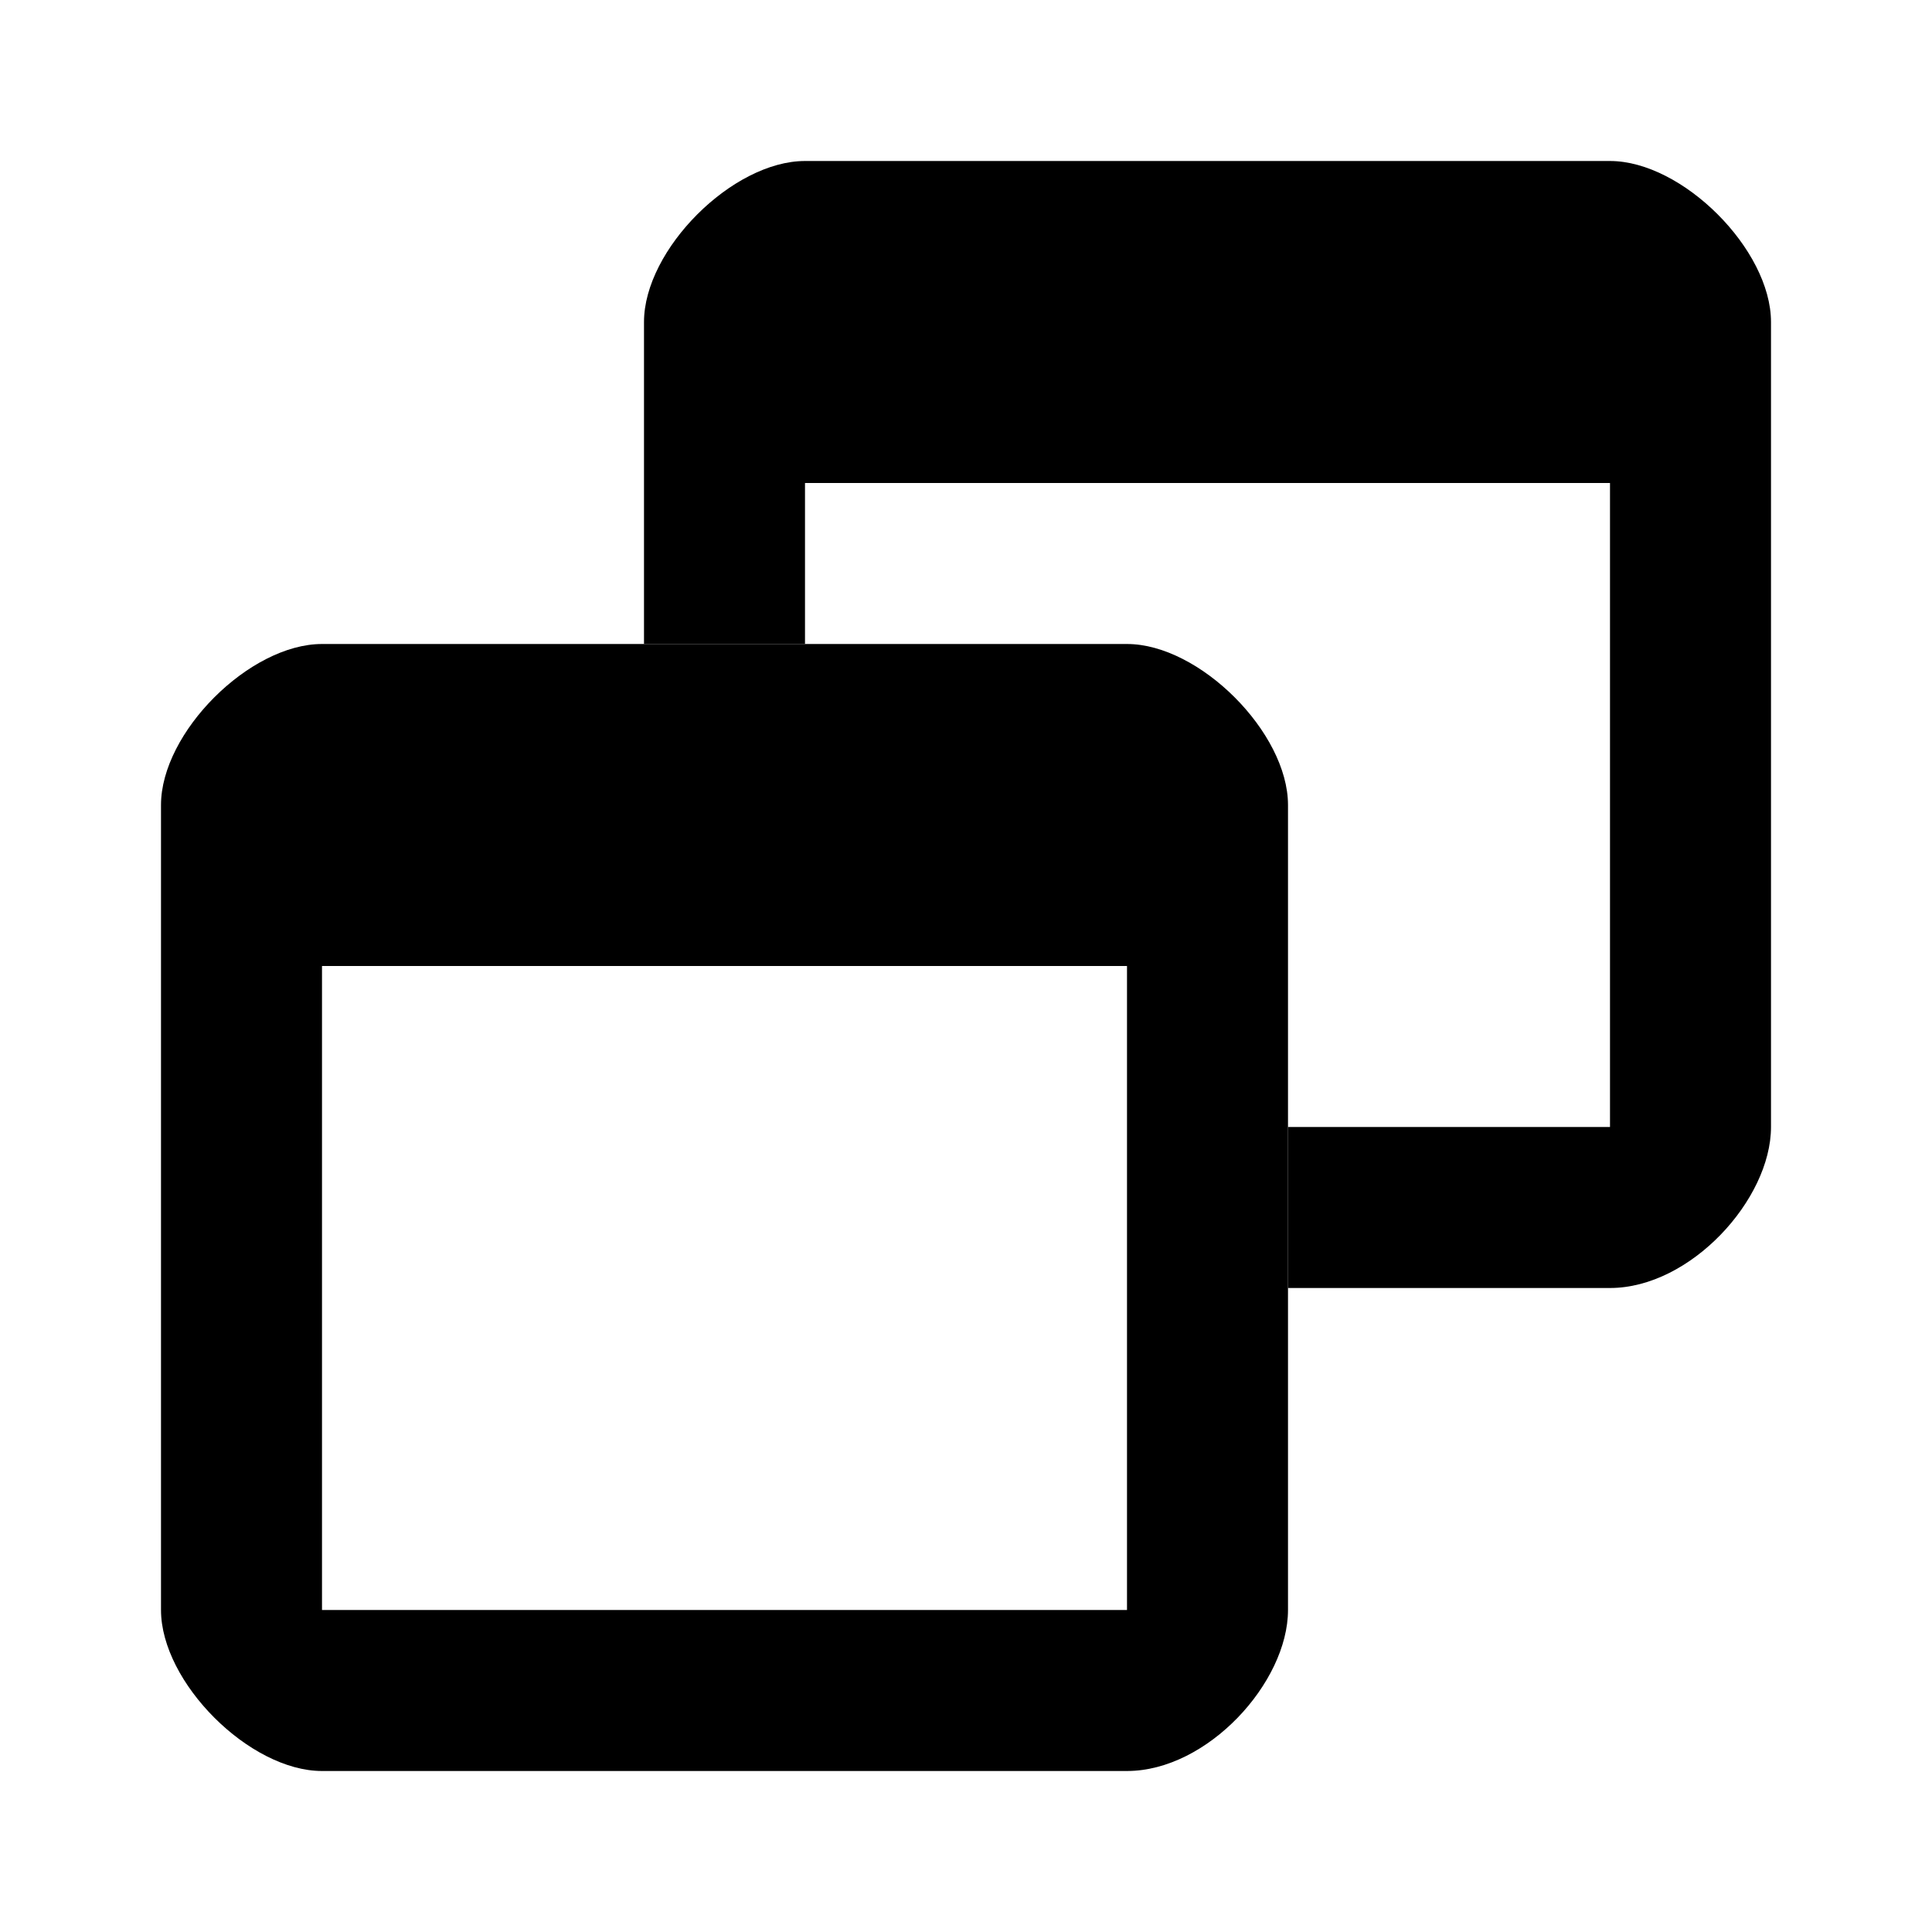
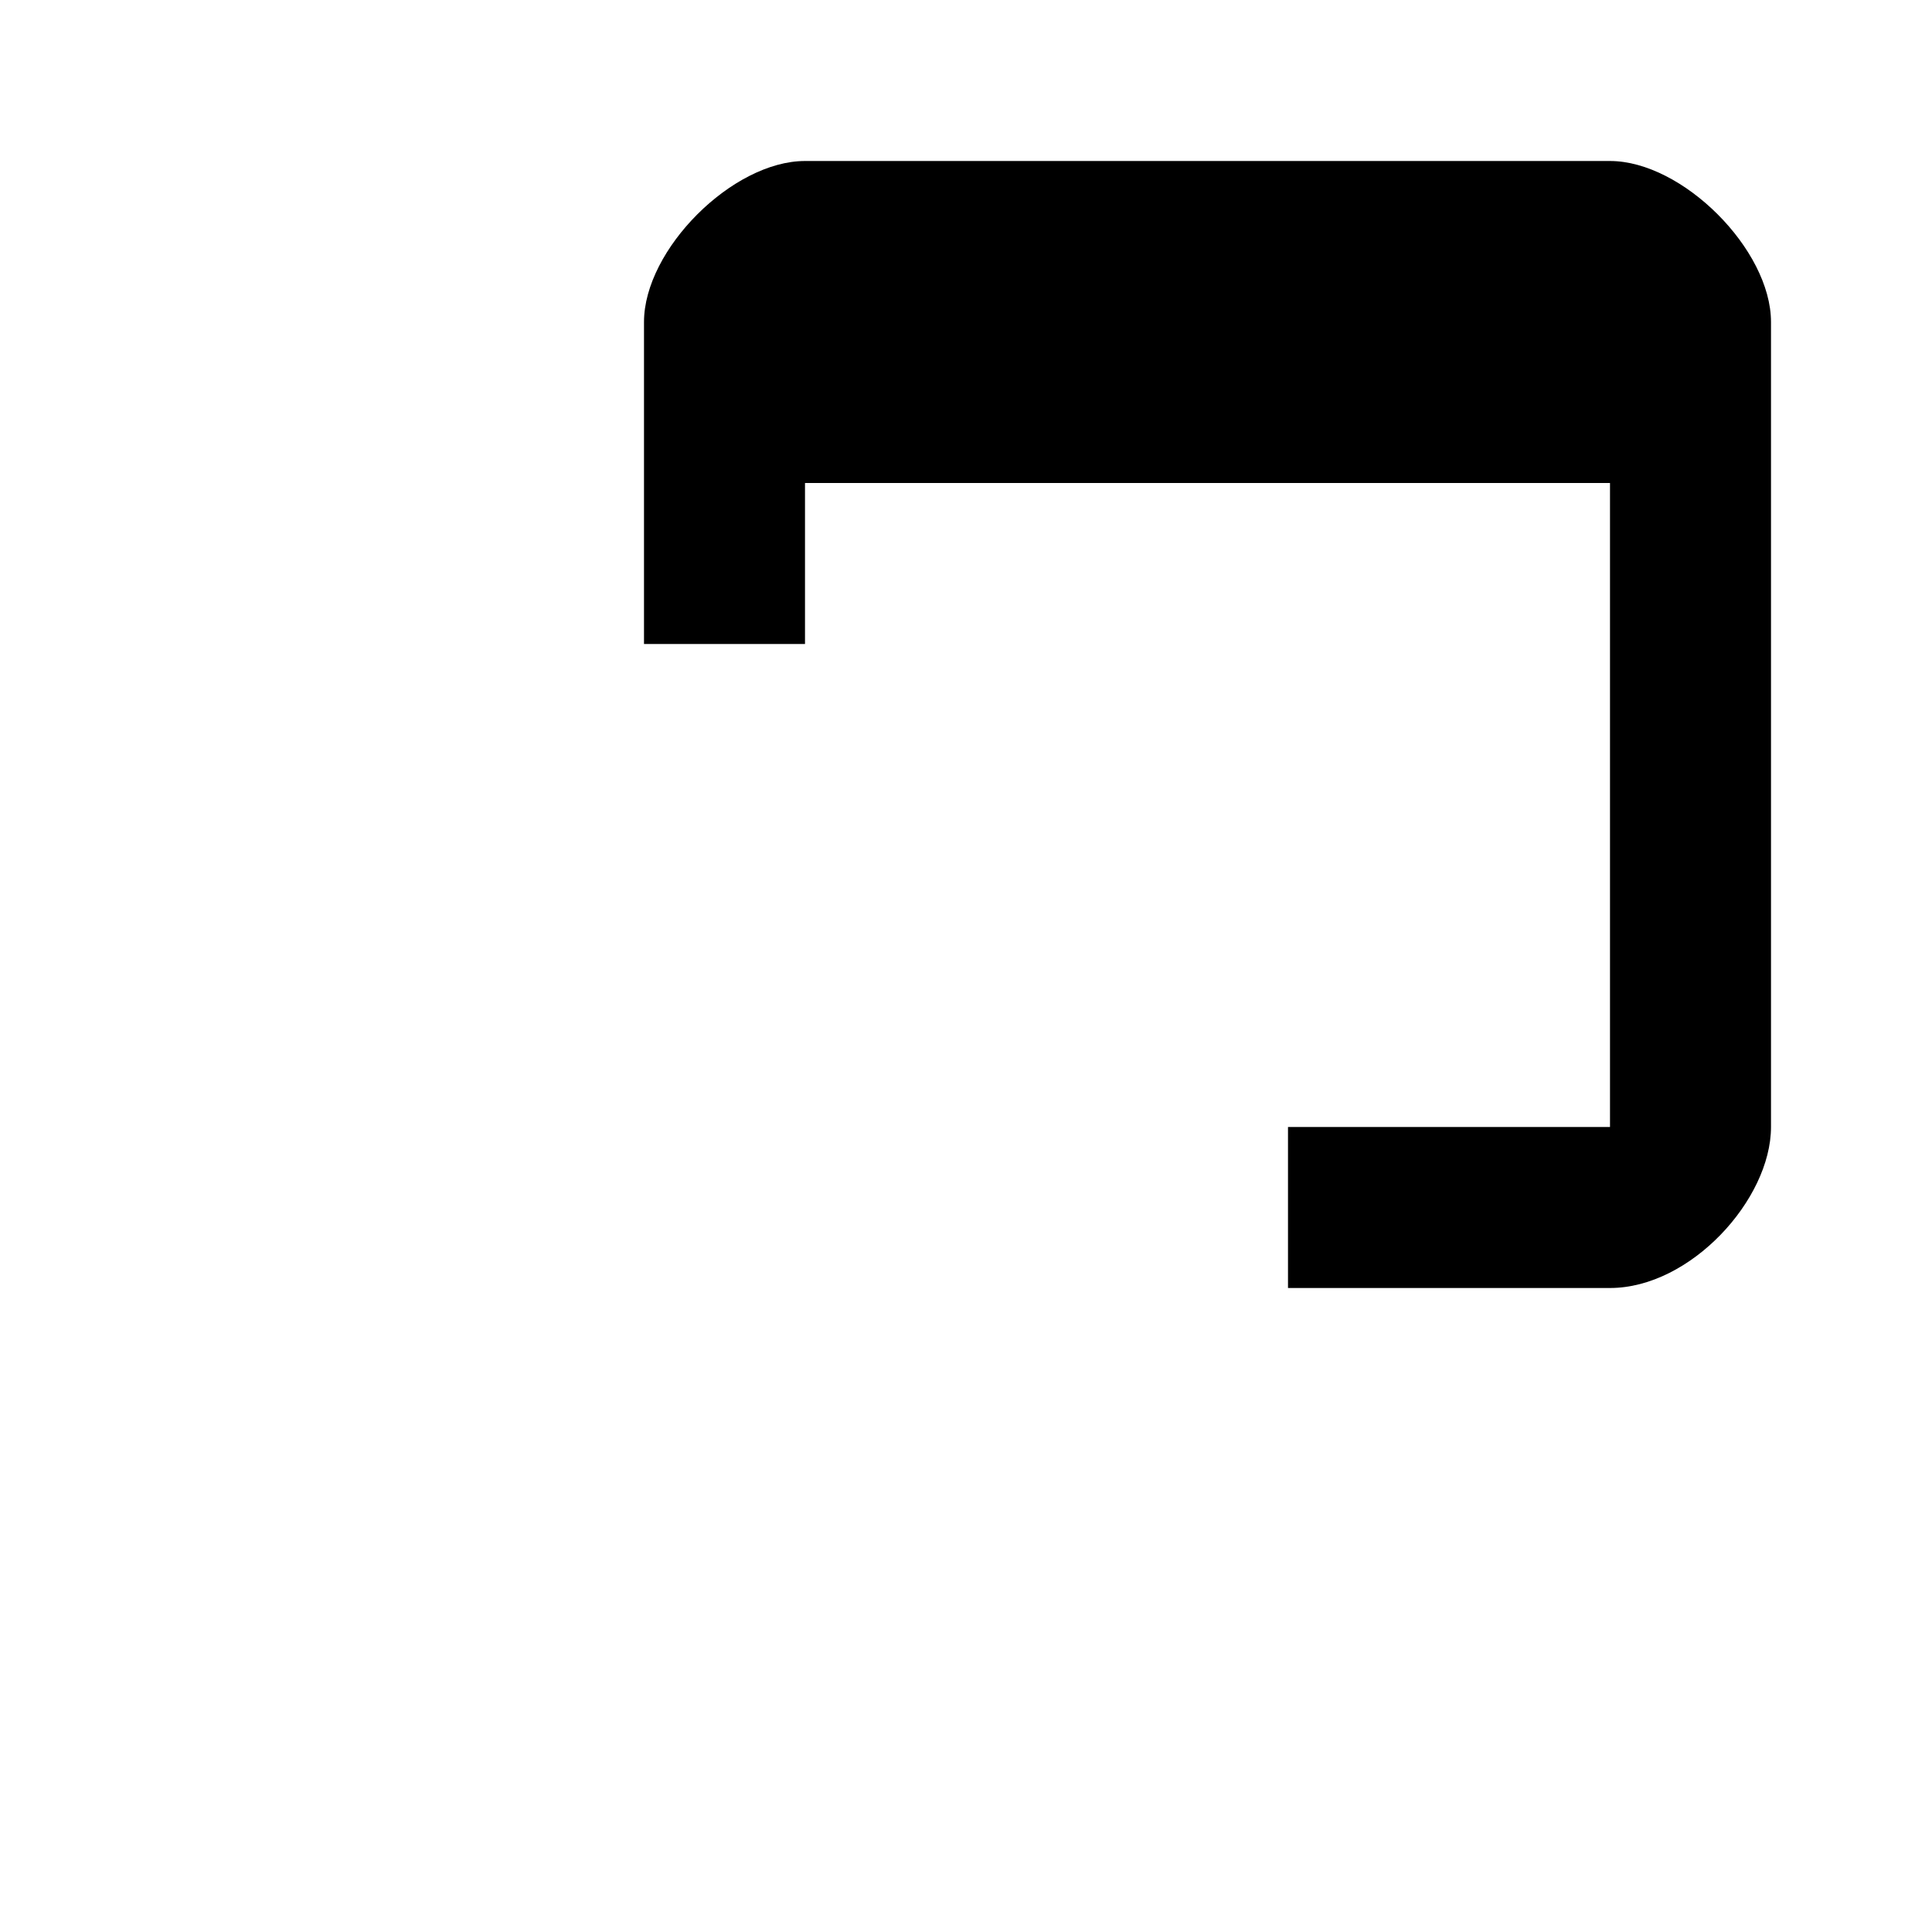
<svg xmlns="http://www.w3.org/2000/svg" version="1.1" id="Layer_1" x="0px" y="0px" viewBox="0 0 24 24" xml:space="preserve">
  <g id="Icon">
    <g id="UI-icons-英文名" transform="translate(-622, -1015)">
      <g id="提示建议性图标" transform="translate(100, 761)">
        <g id="panel-normal" transform="translate(520, 252)">
-           <path id="Combined-Shape" class="st0" d="M16,12H6v10h10v-8H6v-2L16,12L16,12z M6,10h10c0.9,0,2,1.1,2,2v10c0,0.9-1,2-2,2H6      c-0.9,0-2-1.1-2-2V12C4,11.1,5.1,10,6,10z" />
          <path id="Combined-Shape_1_" class="st0" d="M12,10h-2V6c0-0.9,1.1-2,2-2h10c0.9,0,2,1.1,2,2v10c0,0.9-1,2-2,2h-4v-2h4V8H12V6      h10L12,6V10z" />
        </g>
      </g>
    </g>
  </g>
</svg>